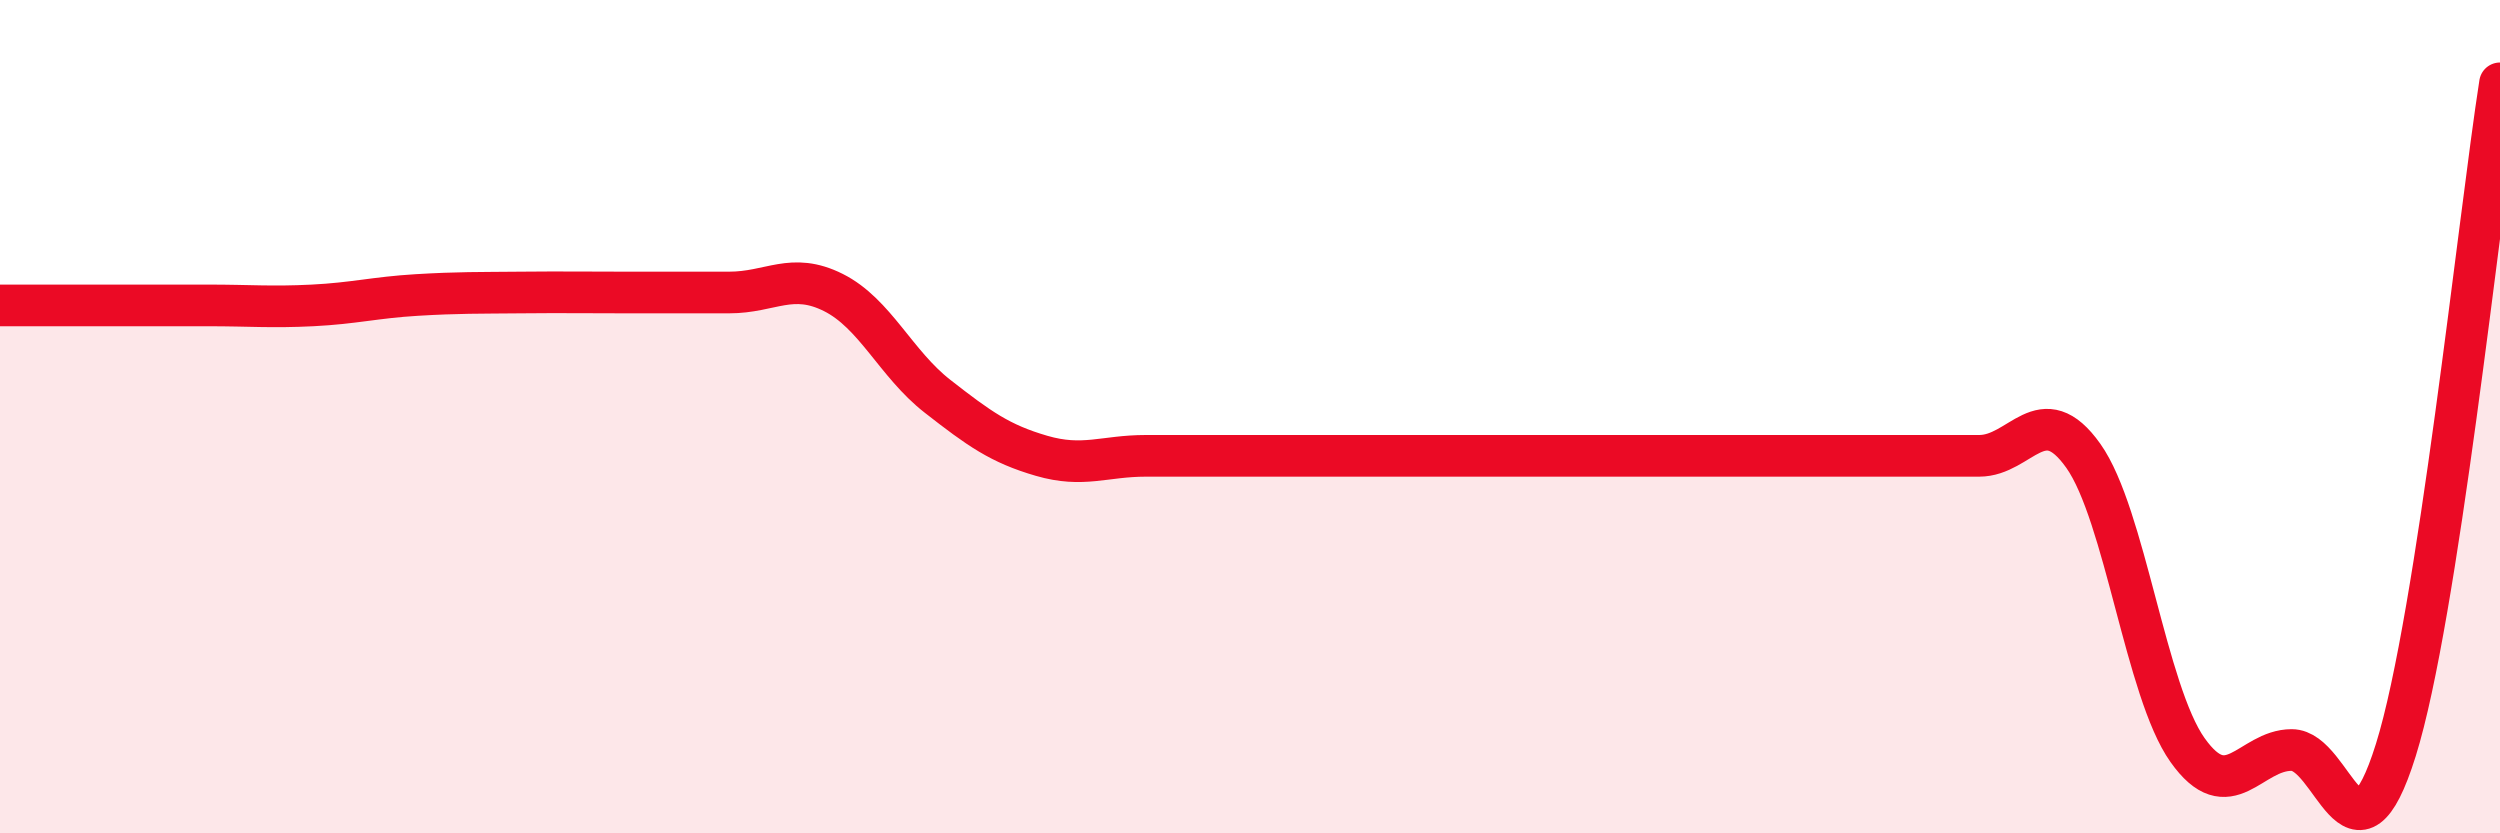
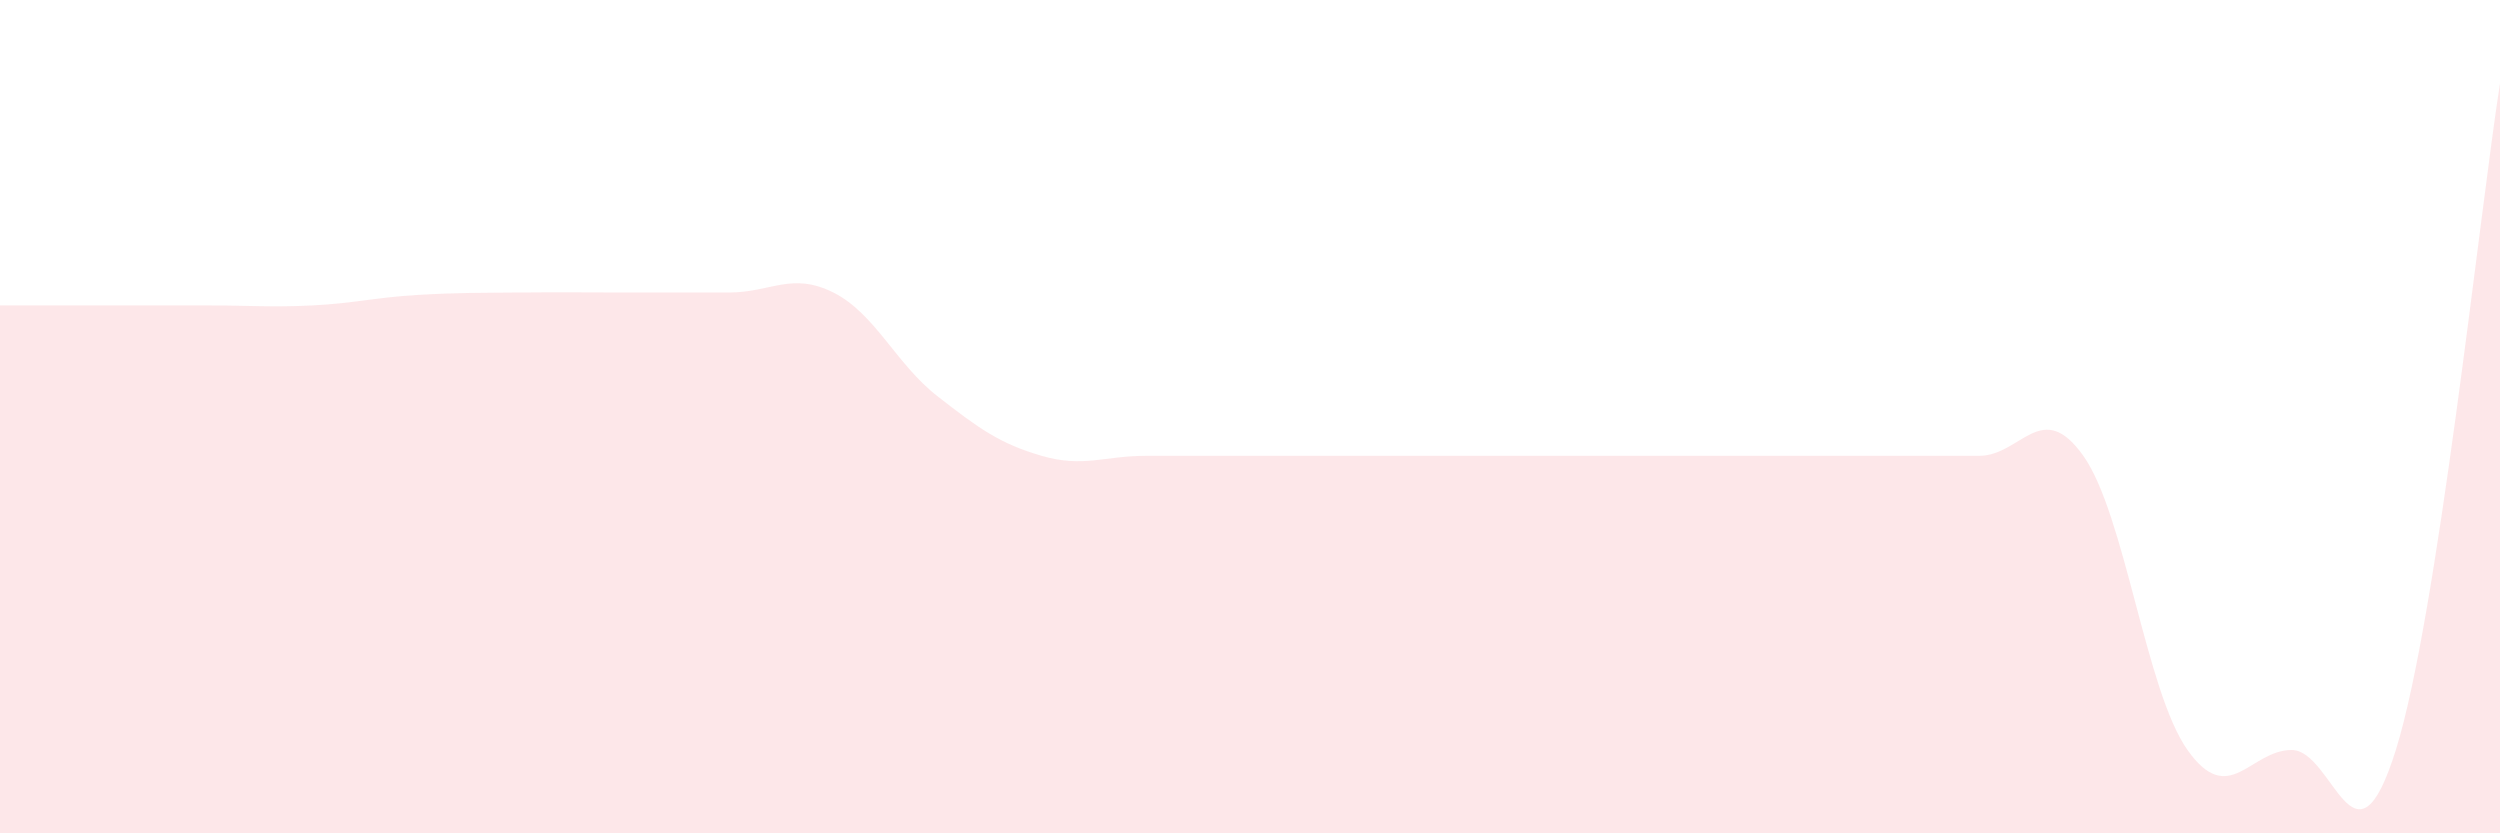
<svg xmlns="http://www.w3.org/2000/svg" width="60" height="20" viewBox="0 0 60 20">
  <path d="M 0,7.33 C 0.5,7.33 1.5,7.33 2.5,7.33 C 3.5,7.33 4,7.33 5,7.33 C 6,7.33 6.5,7.38 7.5,7.33 C 8.5,7.28 9,7.14 10,7.08 C 11,7.02 11.5,7.03 12.5,7.02 C 13.5,7.01 14,7.02 15,7.02 C 16,7.02 16.5,7.02 17.5,7.02 C 18.5,7.02 19,6.52 20,7.02 C 21,7.52 21.5,8.73 22.5,9.51 C 23.5,10.29 24,10.65 25,10.94 C 26,11.23 26.5,10.94 27.5,10.94 C 28.5,10.94 29,10.94 30,10.94 C 31,10.94 31.5,10.94 32.5,10.94 C 33.5,10.94 34,10.94 35,10.94 C 36,10.94 36.5,10.94 37.5,10.94 C 38.5,10.94 39,10.94 40,10.94 C 41,10.94 41.5,10.94 42.5,10.94 C 43.5,10.94 44,10.94 45,10.94 C 46,10.94 46.5,10.94 47.5,10.94 C 48.5,10.94 49,9.53 50,10.94 C 51,12.35 51.5,16.59 52.5,18 C 53.5,19.41 54,18 55,18 C 56,18 56.5,21.2 57.5,18 C 58.5,14.8 59.5,5.2 60,2L60 20L0 20Z" fill="#EB0A25" opacity="0.1" stroke-linecap="round" stroke-linejoin="round" />
-   <path d="M 0,7.33 C 0.5,7.33 1.5,7.33 2.5,7.33 C 3.5,7.33 4,7.33 5,7.33 C 6,7.33 6.5,7.38 7.5,7.33 C 8.5,7.28 9,7.14 10,7.08 C 11,7.02 11.5,7.03 12.5,7.02 C 13.5,7.01 14,7.02 15,7.02 C 16,7.02 16.5,7.02 17.5,7.02 C 18.5,7.02 19,6.52 20,7.02 C 21,7.52 21.5,8.73 22.5,9.51 C 23.5,10.29 24,10.65 25,10.94 C 26,11.23 26.5,10.94 27.5,10.94 C 28.5,10.94 29,10.94 30,10.94 C 31,10.94 31.5,10.94 32.5,10.94 C 33.5,10.94 34,10.94 35,10.94 C 36,10.94 36.5,10.94 37.5,10.94 C 38.5,10.94 39,10.94 40,10.94 C 41,10.94 41.5,10.94 42.5,10.94 C 43.5,10.94 44,10.94 45,10.94 C 46,10.94 46.5,10.94 47.5,10.94 C 48.5,10.94 49,9.53 50,10.94 C 51,12.35 51.5,16.59 52.5,18 C 53.5,19.41 54,18 55,18 C 56,18 56.5,21.2 57.5,18 C 58.5,14.8 59.5,5.2 60,2" stroke="#EB0A25" stroke-width="1" fill="none" stroke-linecap="round" stroke-linejoin="round" />
</svg>